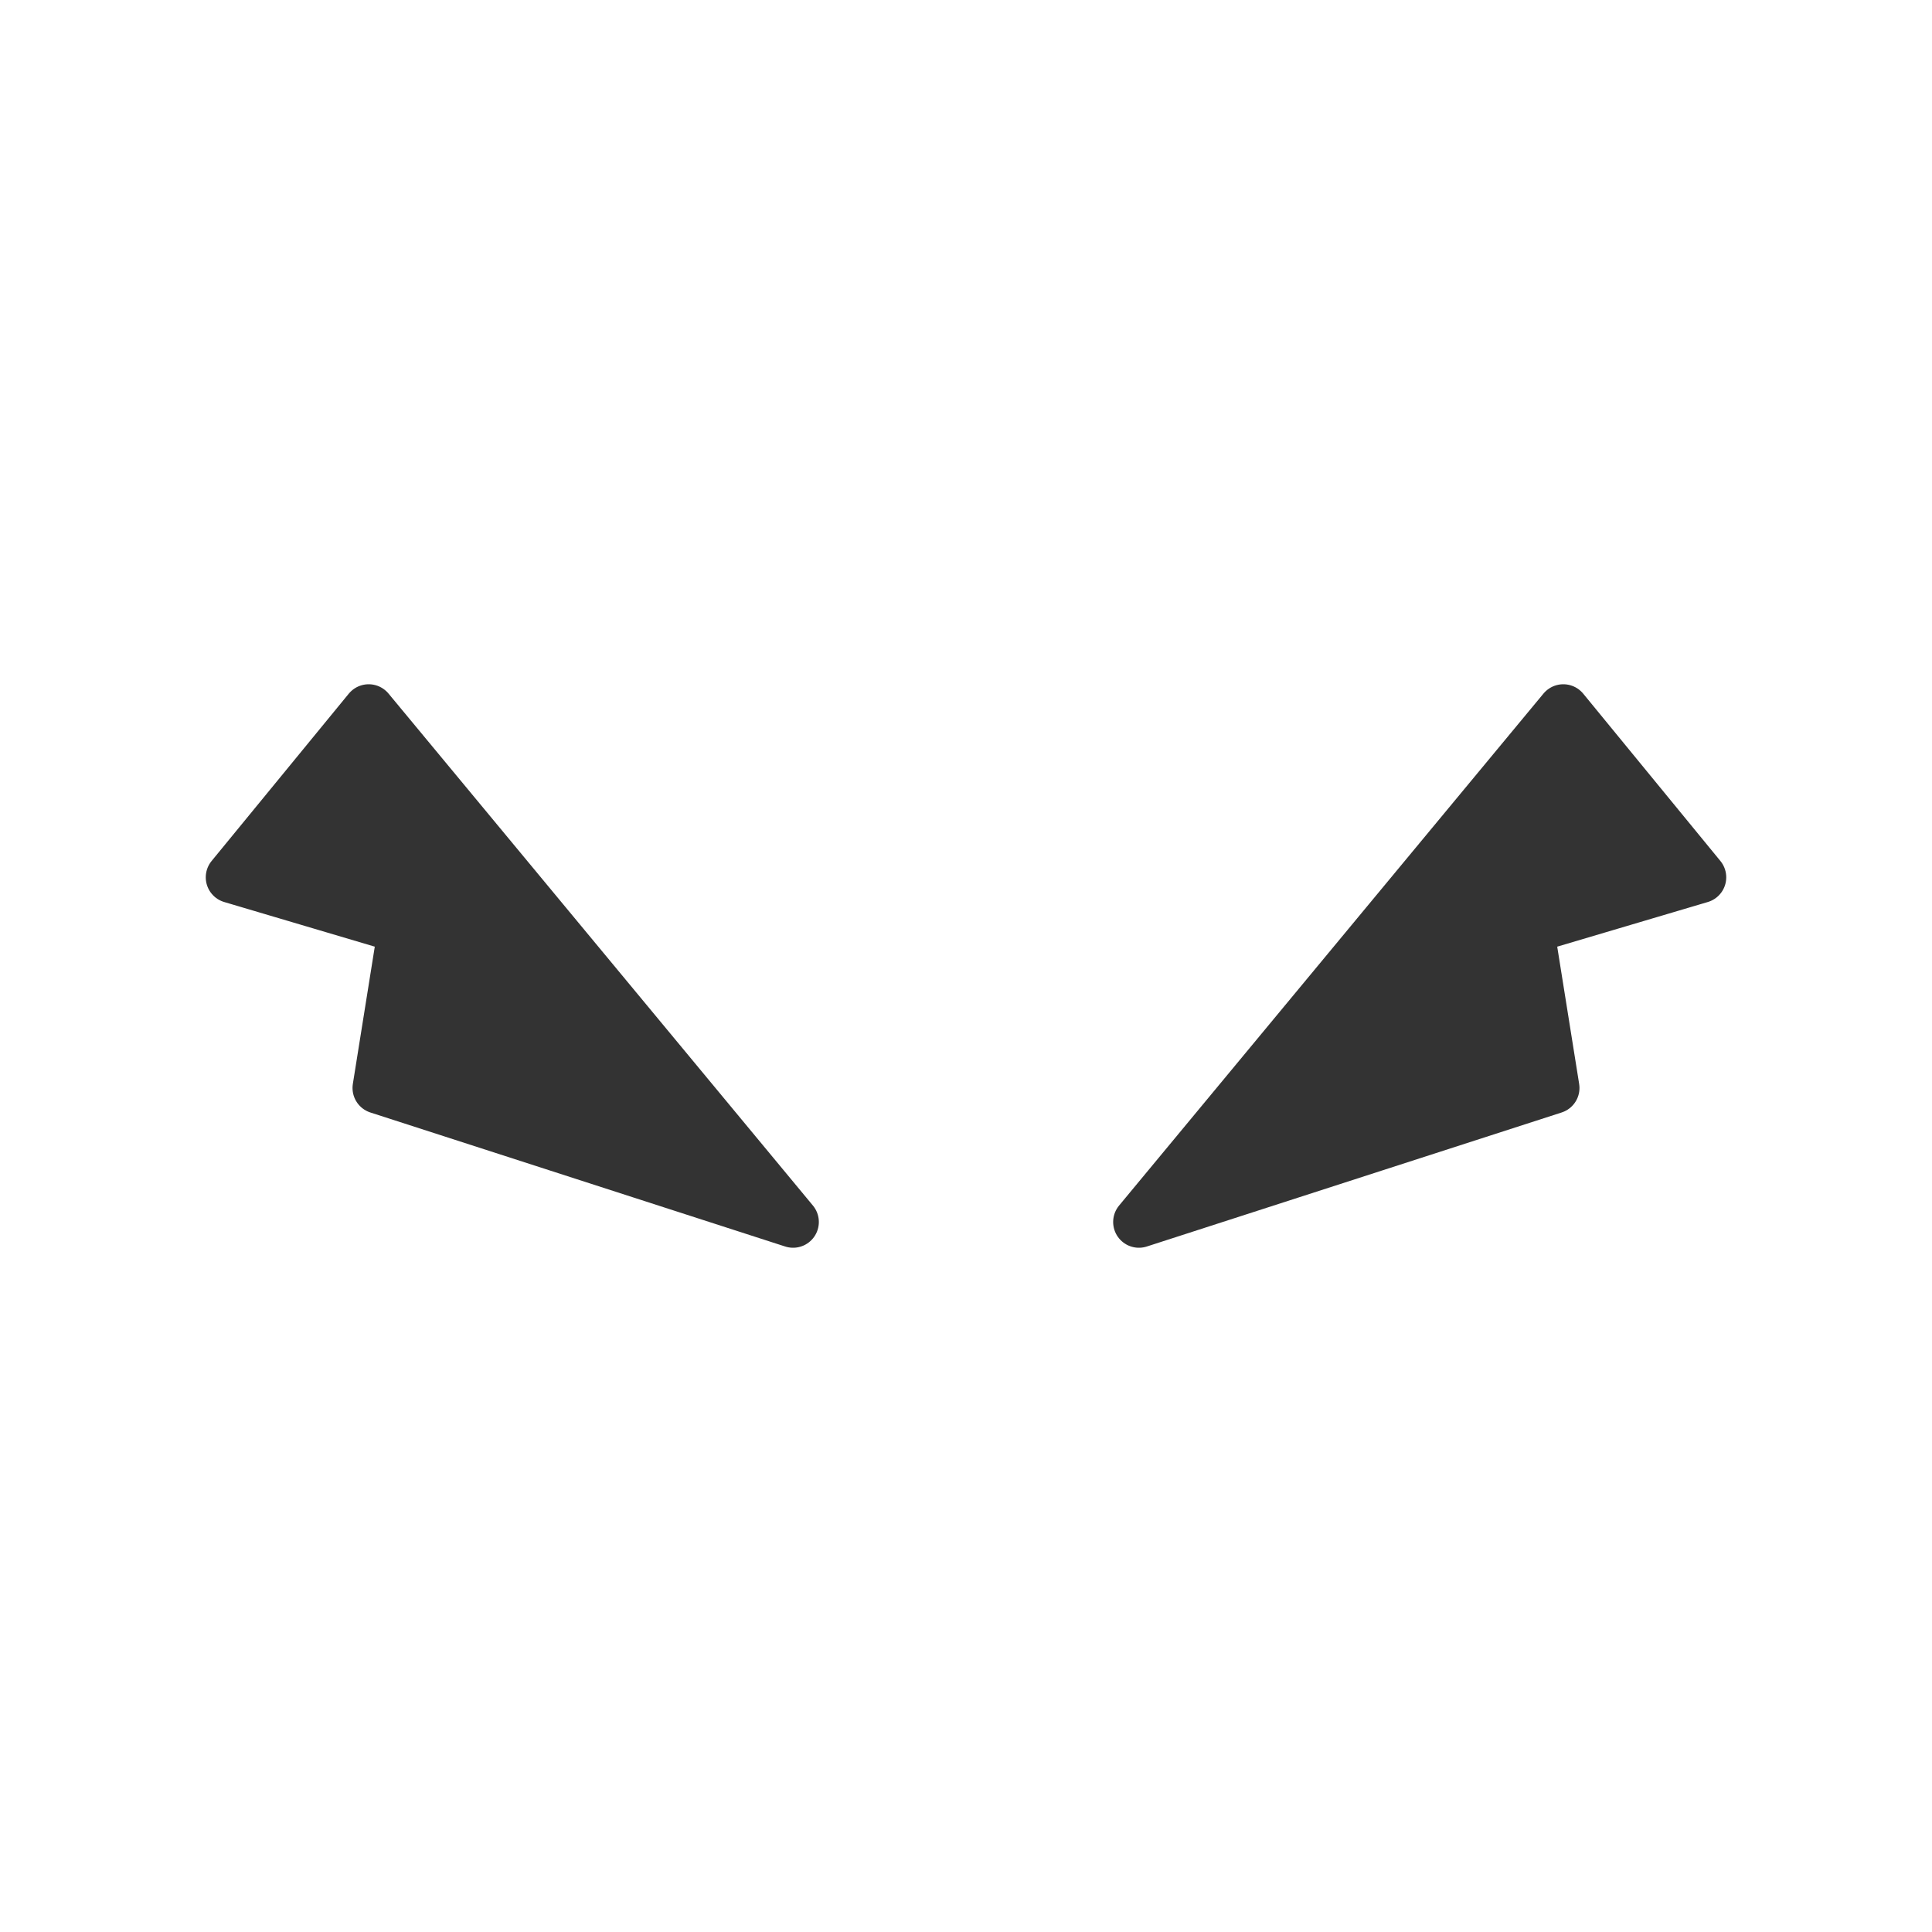
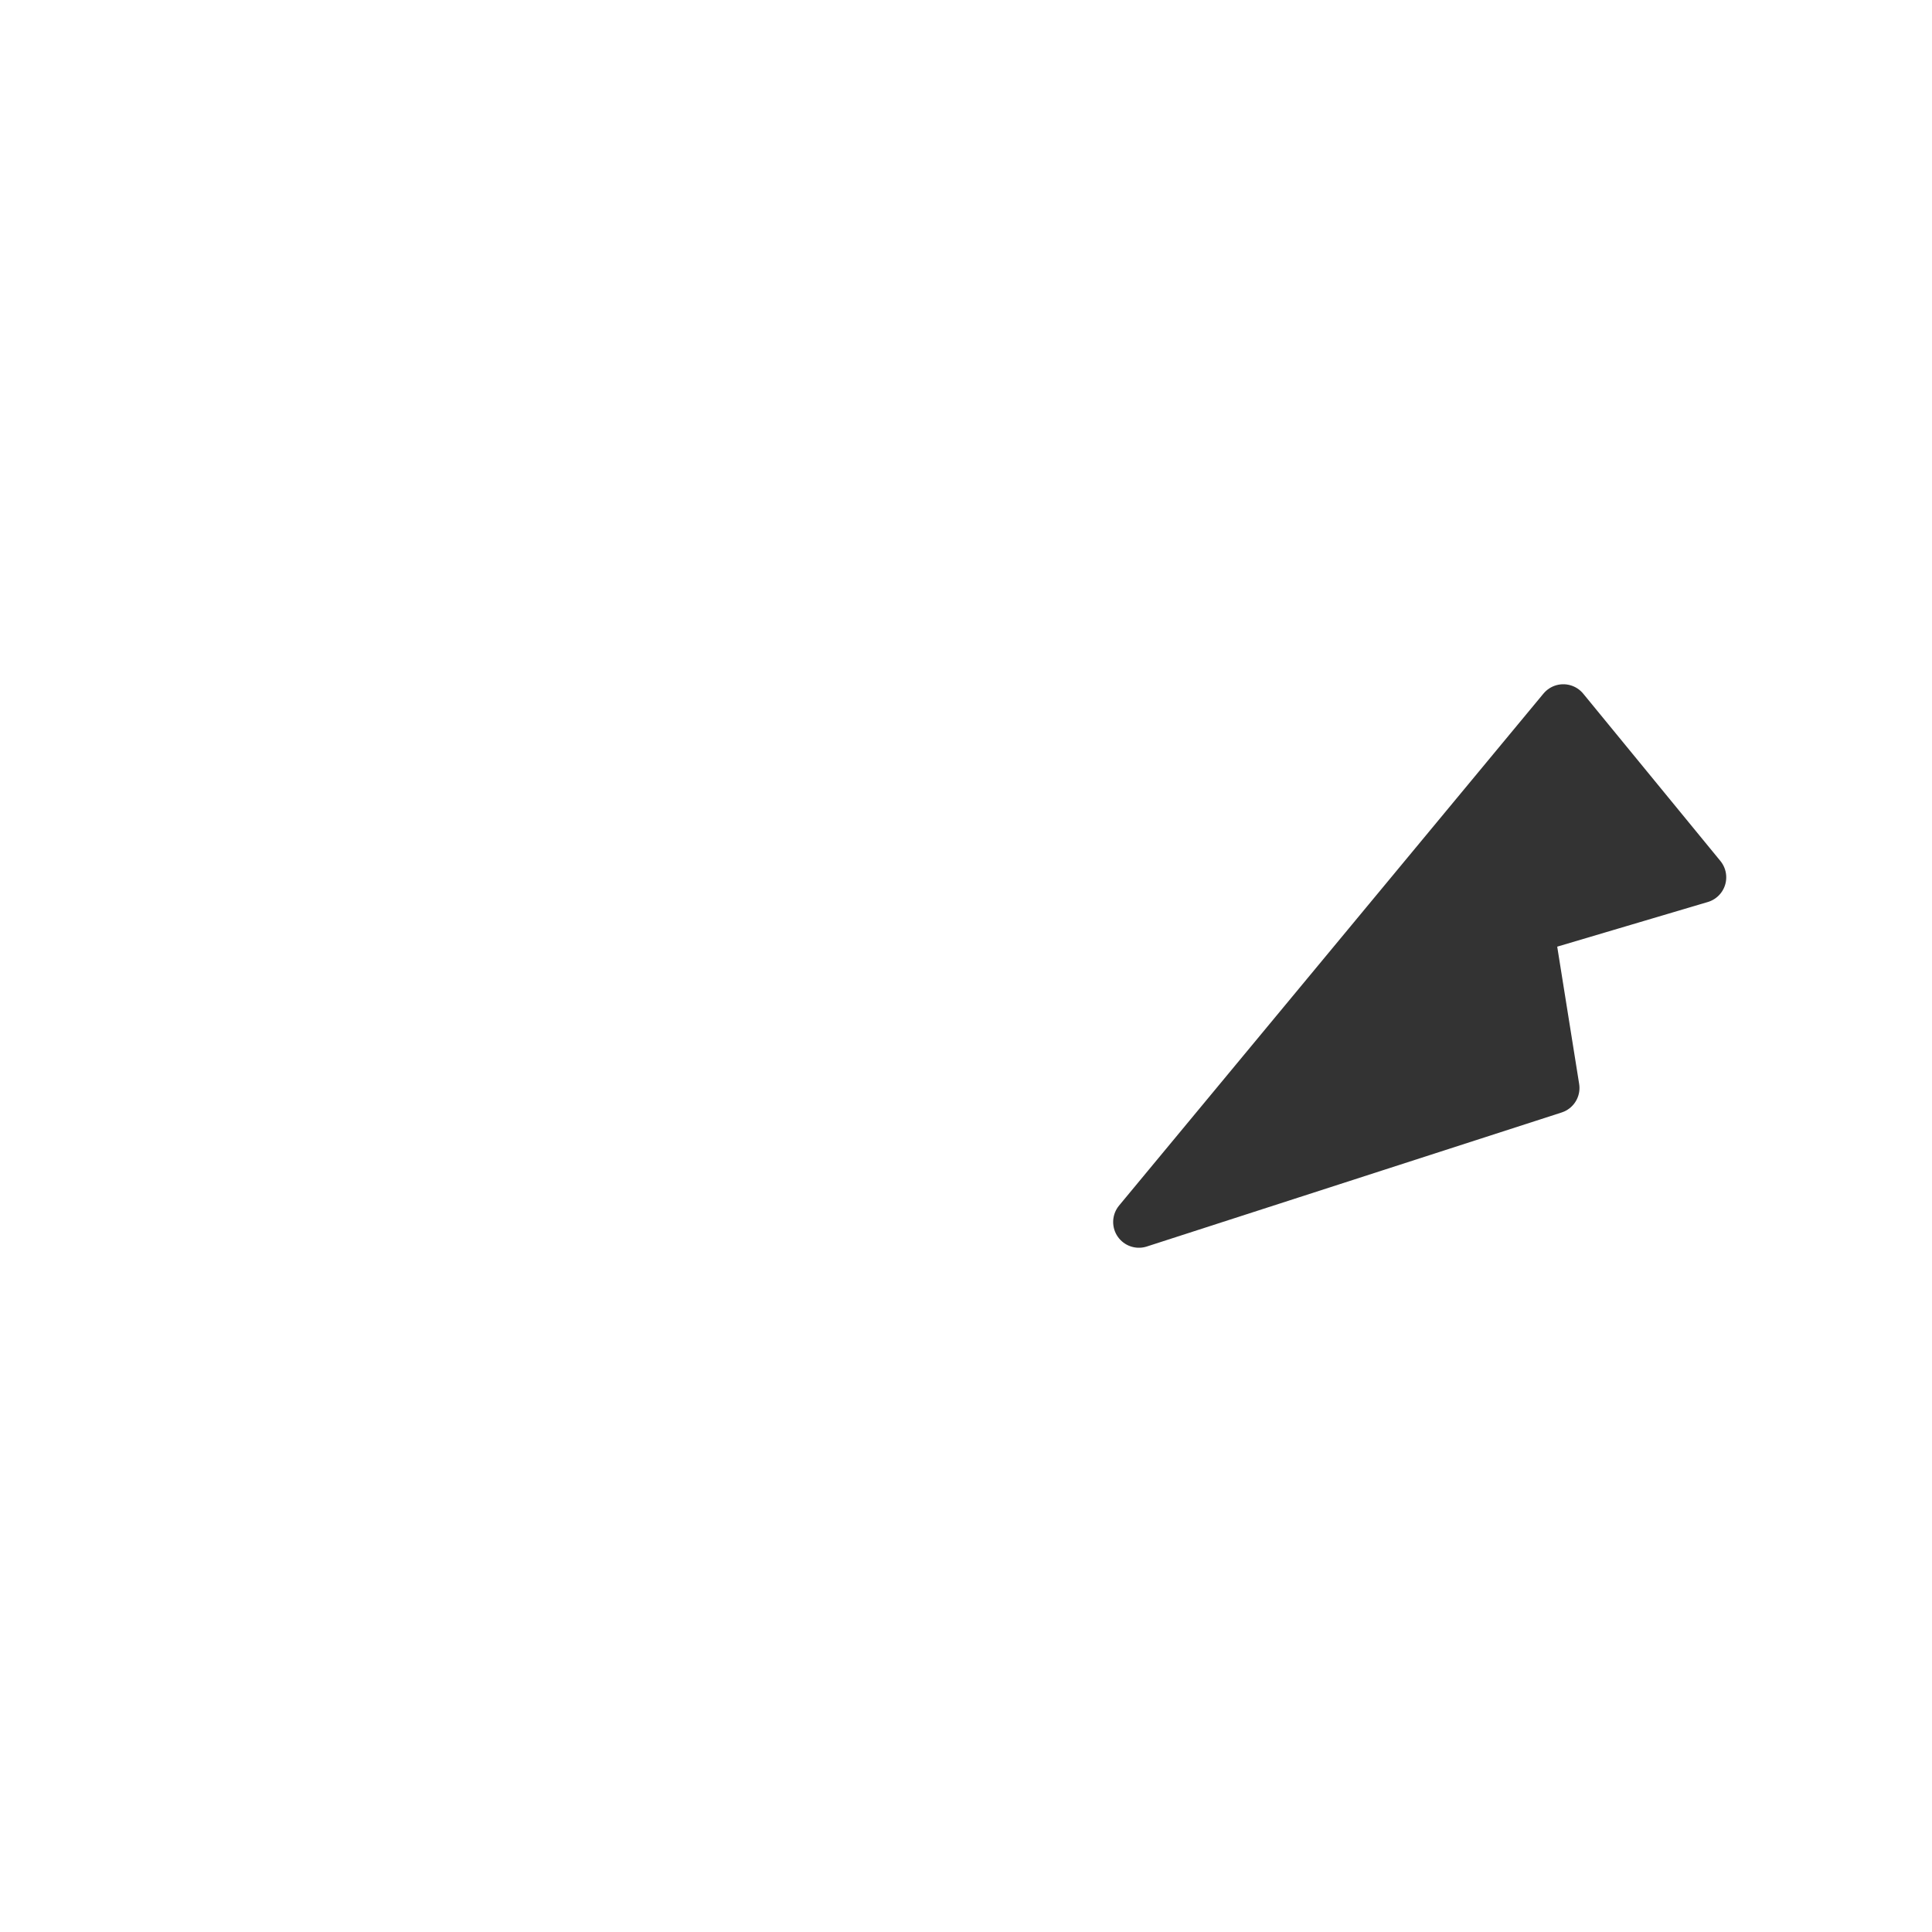
<svg xmlns="http://www.w3.org/2000/svg" version="1.1" id="レイヤー_1" x="0px" y="0px" width="300px" height="300px" viewBox="0 0 300 300" style="enable-background:new 0 0 300 300;" xml:space="preserve">
  <style type="text/css">
	.st0{fill:#333333;stroke:#333333;stroke-width:8;stroke-linecap:round;stroke-linejoin:round;stroke-miterlimit:10;}
</style>
  <g>
    <polygon class="st0" points="176.85,189.75 242.75,110.25 264.05,136.23 237.3,144.16 241.26,168.94  " />
-     <polygon class="st0" points="123.15,189.75 57.25,110.25 35.95,136.23 62.7,144.16 58.74,168.94  " />
  </g>
</svg>